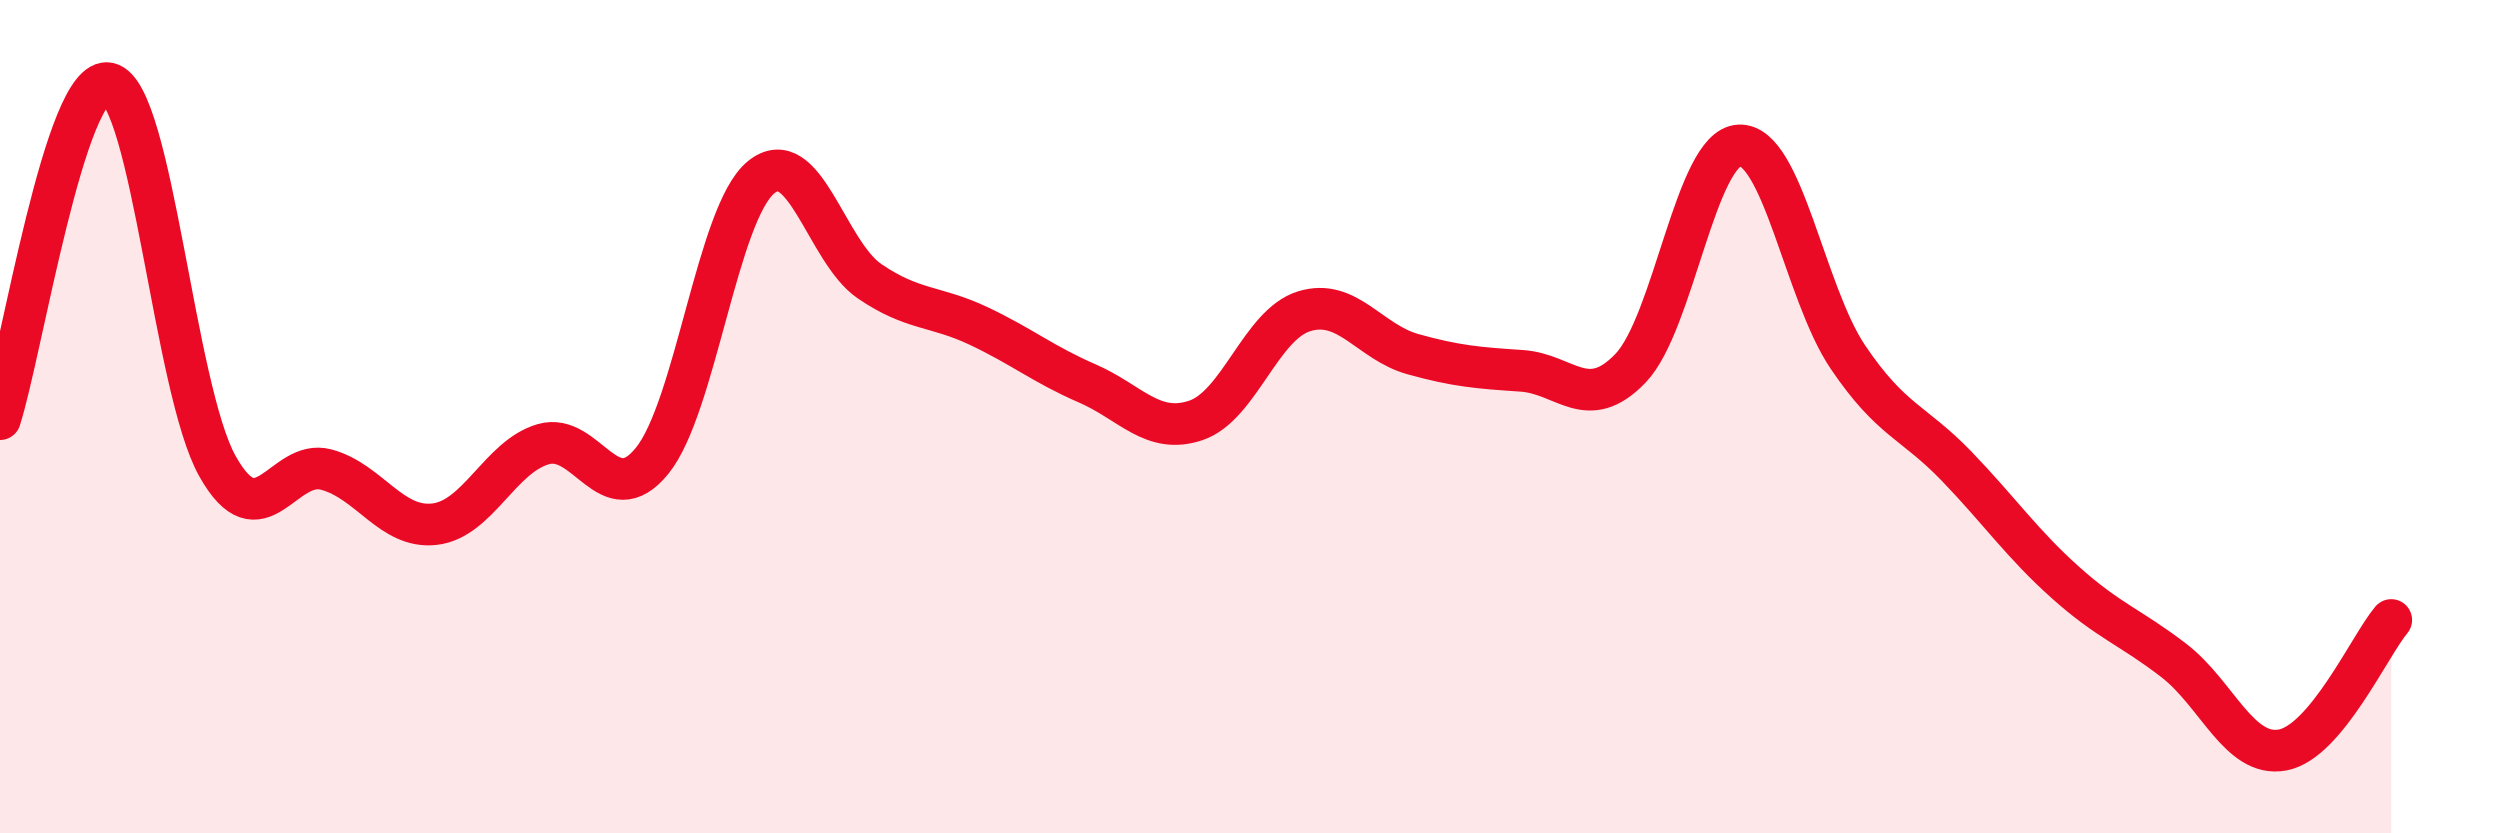
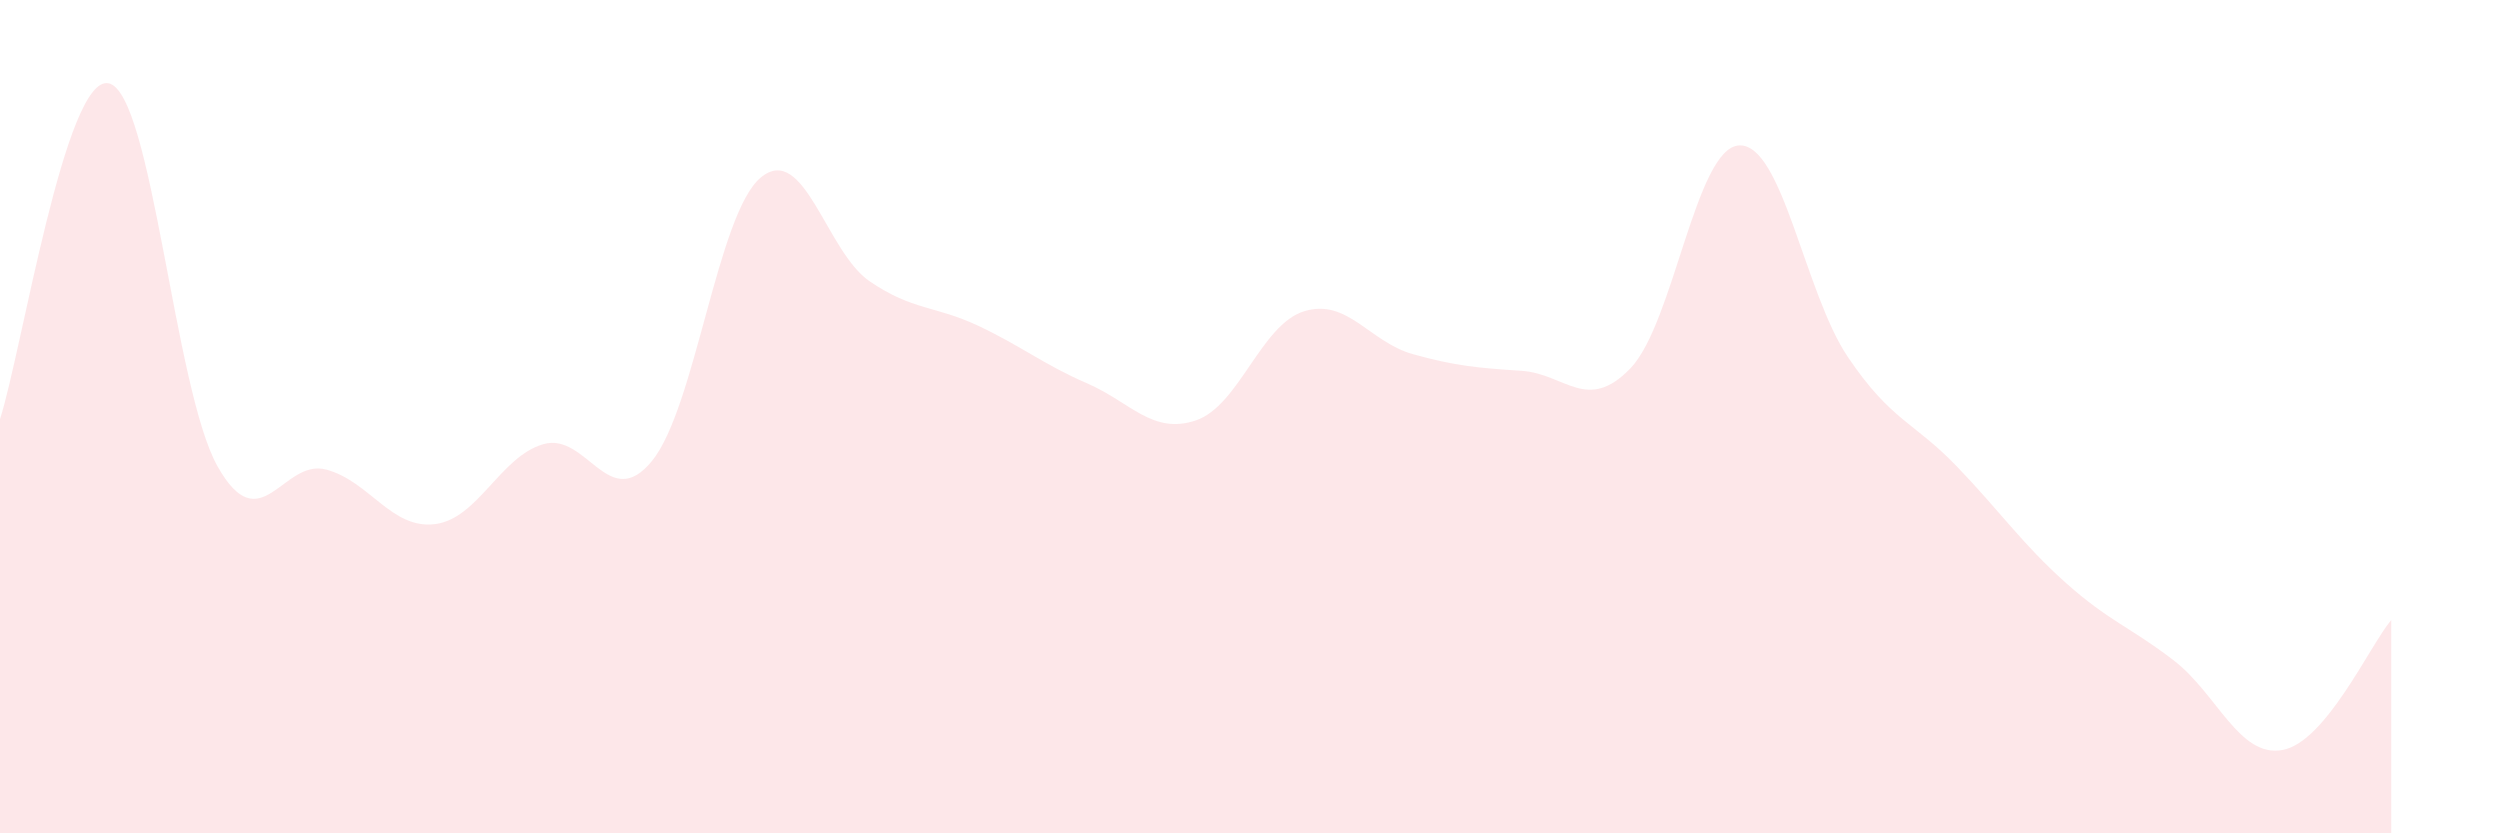
<svg xmlns="http://www.w3.org/2000/svg" width="60" height="20" viewBox="0 0 60 20">
  <path d="M 0,10.06 C 0.52,8.45 1.57,1.77 2.61,2 C 3.65,2.23 4.18,9.34 5.22,11.19 C 6.26,13.04 6.79,10.99 7.83,11.27 C 8.87,11.55 9.39,12.7 10.43,12.58 C 11.47,12.46 12,10.96 13.04,10.66 C 14.08,10.36 14.61,12.34 15.65,11.06 C 16.69,9.78 17.22,5.12 18.26,4.26 C 19.3,3.4 19.83,6.04 20.87,6.75 C 21.91,7.46 22.44,7.33 23.48,7.82 C 24.52,8.31 25.05,8.75 26.09,9.2 C 27.13,9.65 27.66,10.44 28.7,10.09 C 29.74,9.74 30.26,7.79 31.3,7.47 C 32.34,7.15 32.87,8.21 33.91,8.5 C 34.95,8.79 35.48,8.83 36.52,8.9 C 37.56,8.97 38.09,9.92 39.13,8.84 C 40.17,7.76 40.7,3.54 41.74,3.49 C 42.78,3.44 43.31,7.03 44.35,8.57 C 45.39,10.11 45.92,10.11 46.96,11.19 C 48,12.27 48.53,13.05 49.57,13.98 C 50.61,14.91 51.13,15.05 52.17,15.85 C 53.21,16.65 53.74,18.19 54.78,18 C 55.82,17.81 56.87,15.5 57.39,14.88L57.39 20L0 20Z" fill="#EB0A25" opacity="0.1" stroke-linecap="round" stroke-linejoin="round" />
-   <path d="M 0,10.06 C 0.52,8.45 1.57,1.77 2.61,2 C 3.65,2.23 4.18,9.34 5.22,11.19 C 6.26,13.04 6.79,10.99 7.83,11.27 C 8.87,11.55 9.39,12.7 10.43,12.58 C 11.47,12.46 12,10.96 13.04,10.66 C 14.08,10.36 14.61,12.34 15.65,11.06 C 16.69,9.78 17.22,5.12 18.26,4.26 C 19.3,3.4 19.83,6.04 20.87,6.75 C 21.91,7.46 22.44,7.33 23.48,7.82 C 24.52,8.31 25.05,8.75 26.09,9.2 C 27.13,9.65 27.66,10.44 28.7,10.09 C 29.74,9.74 30.26,7.79 31.3,7.47 C 32.34,7.15 32.87,8.21 33.91,8.5 C 34.95,8.79 35.48,8.83 36.52,8.9 C 37.56,8.97 38.09,9.92 39.13,8.84 C 40.17,7.76 40.7,3.54 41.74,3.49 C 42.78,3.44 43.31,7.03 44.35,8.57 C 45.39,10.11 45.92,10.11 46.96,11.19 C 48,12.27 48.53,13.05 49.57,13.98 C 50.61,14.91 51.13,15.05 52.17,15.85 C 53.21,16.65 53.74,18.19 54.78,18 C 55.82,17.81 56.87,15.5 57.39,14.88" stroke="#EB0A25" stroke-width="1" fill="none" stroke-linecap="round" stroke-linejoin="round" />
</svg>